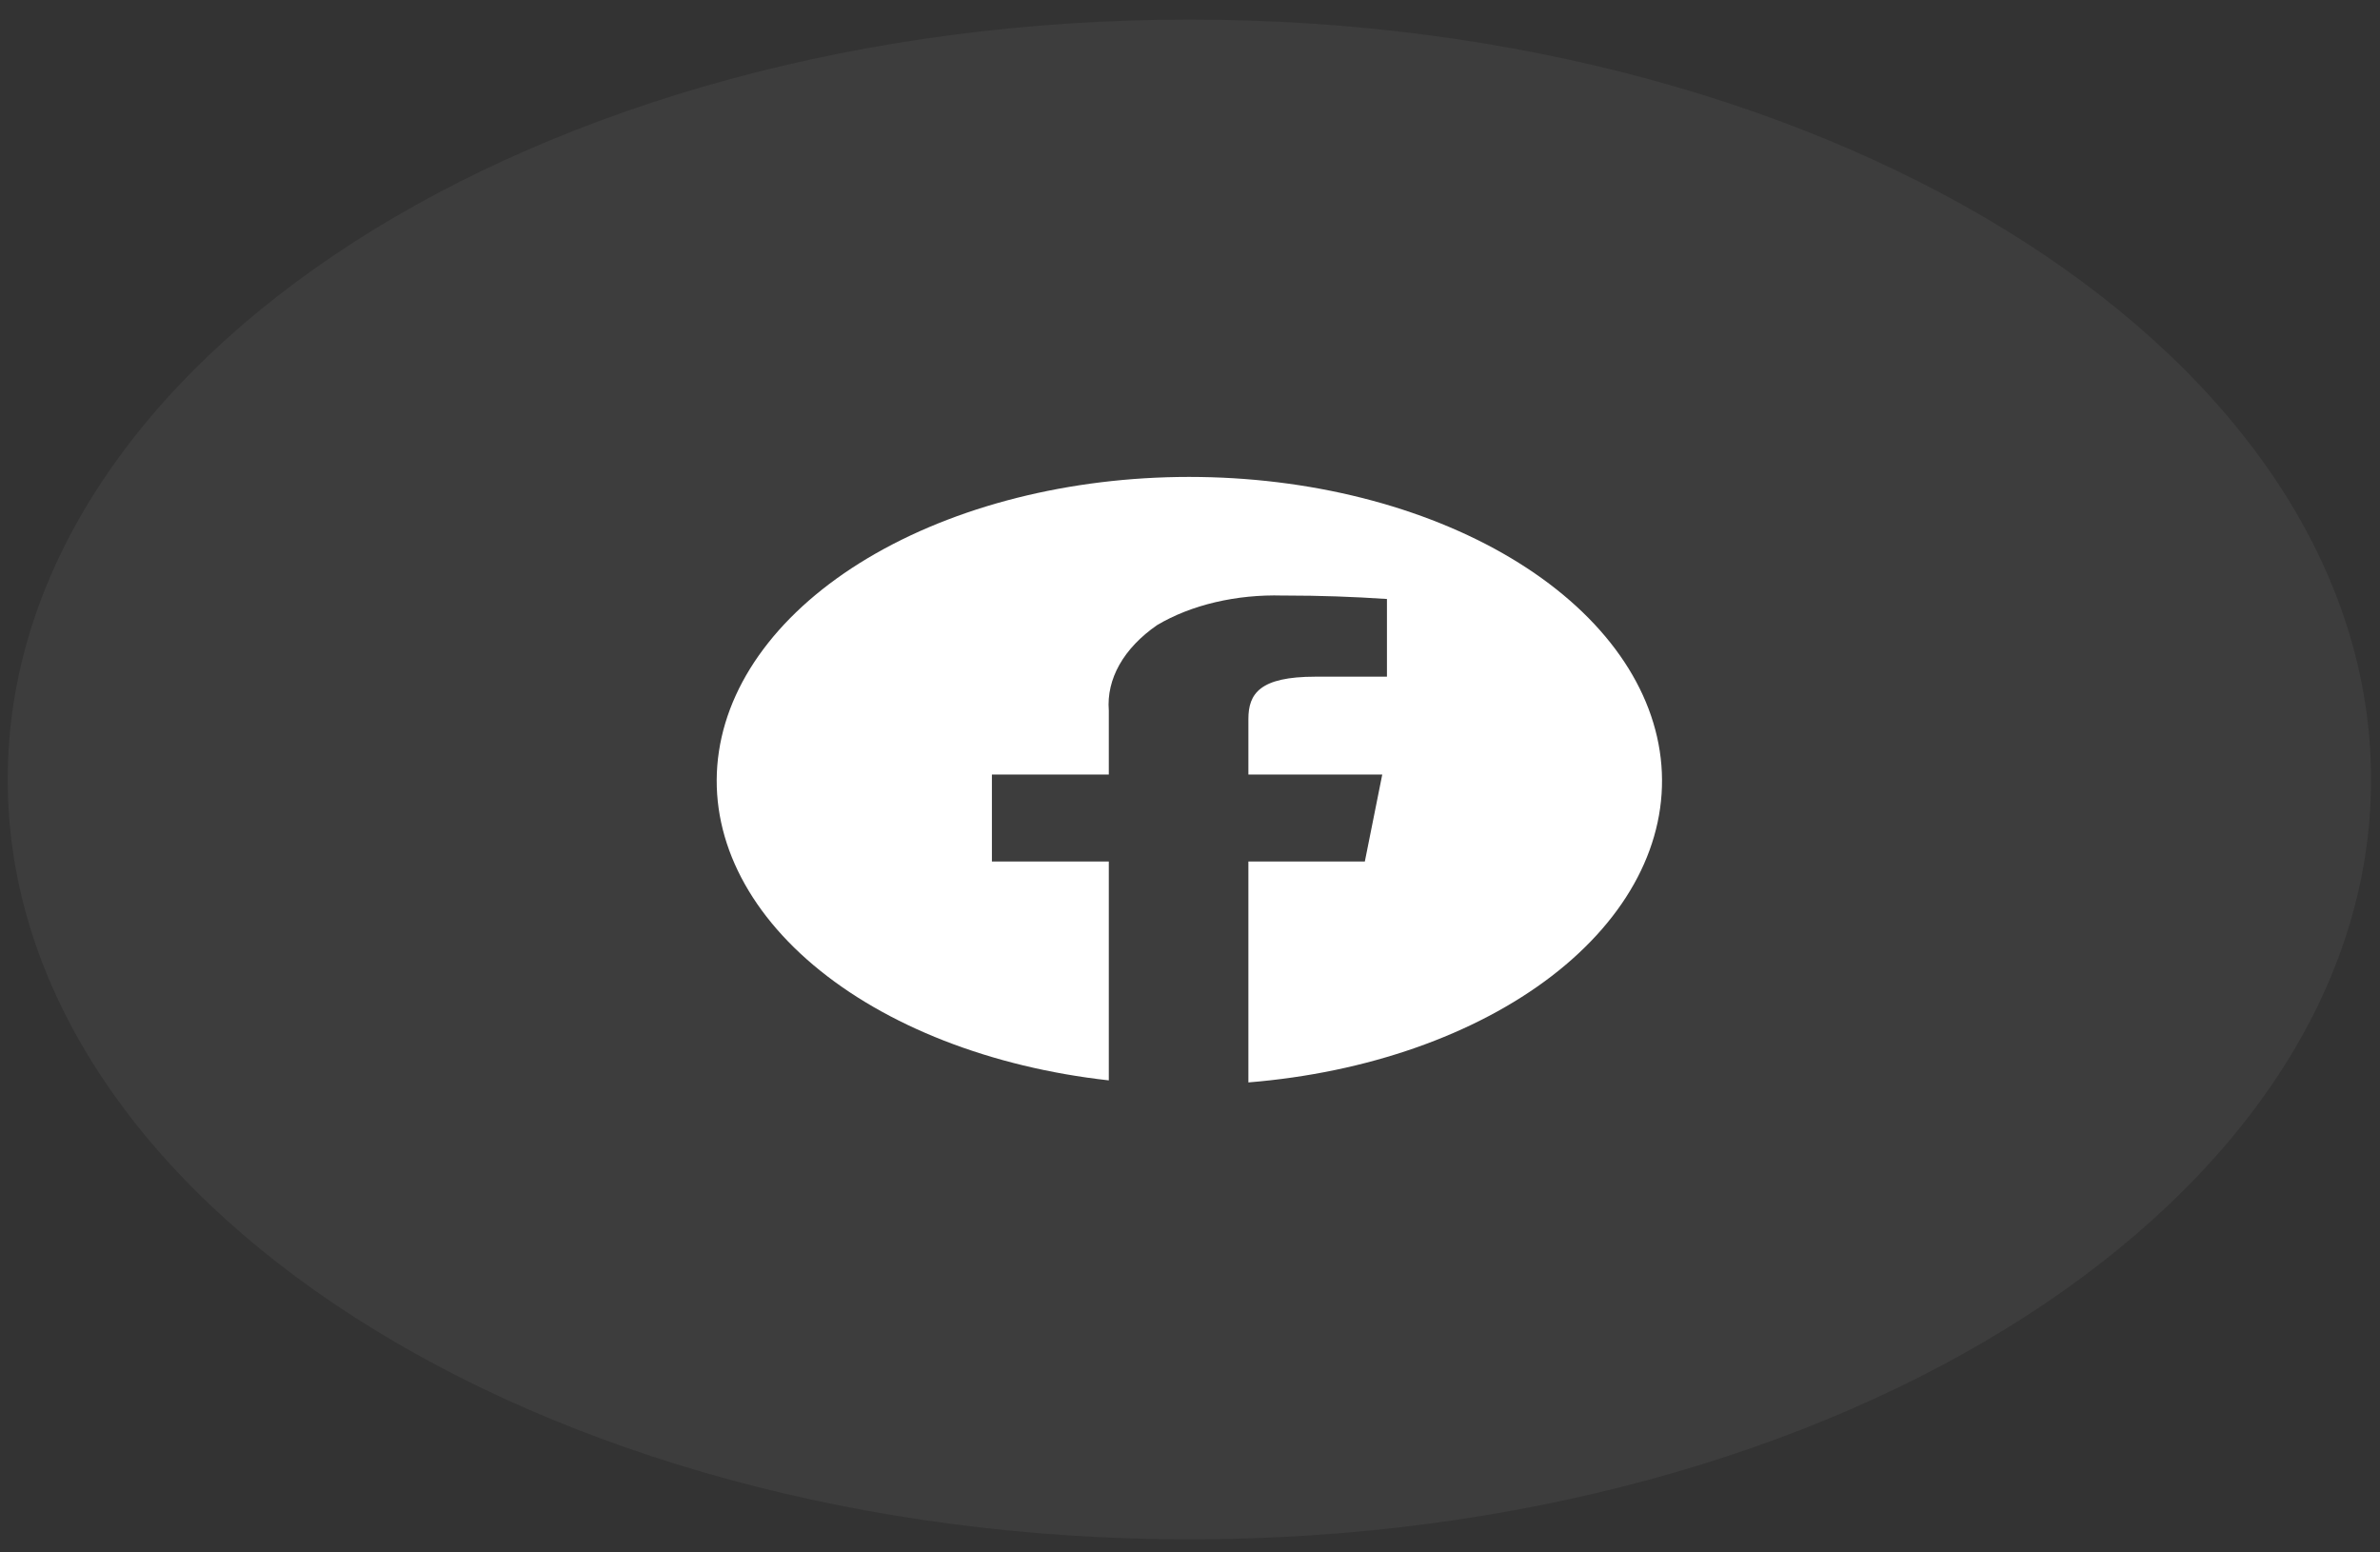
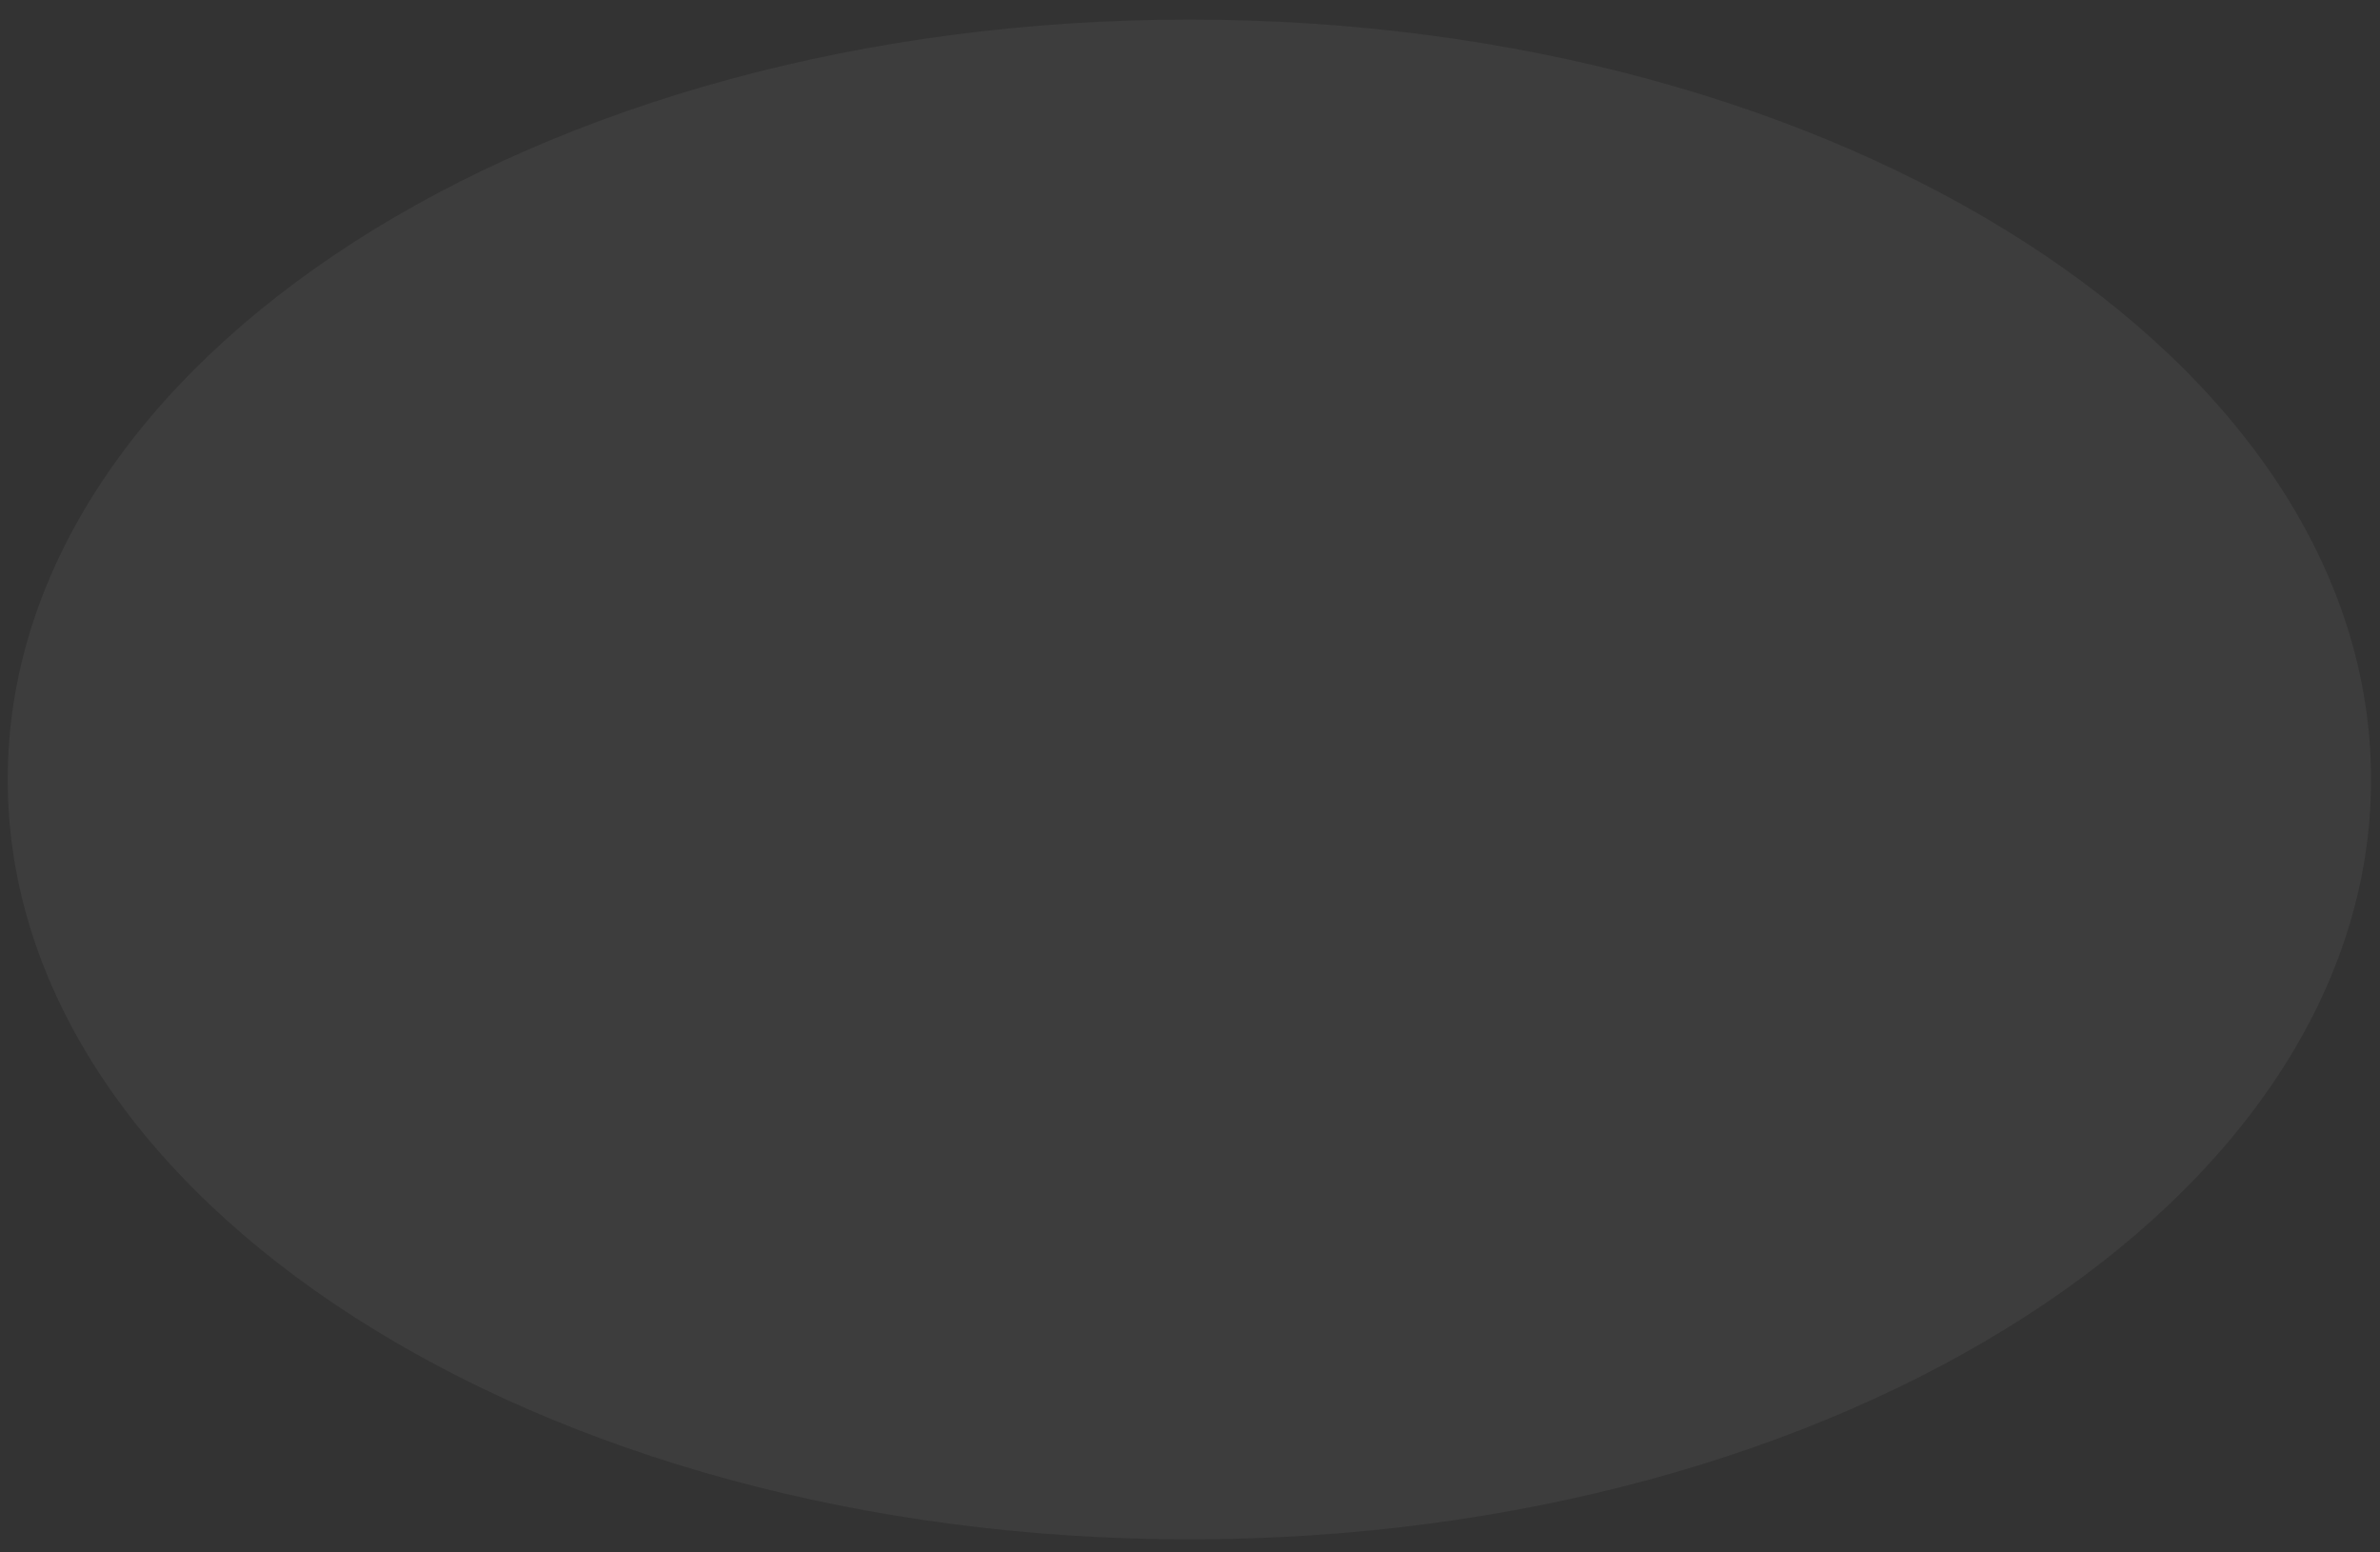
<svg xmlns="http://www.w3.org/2000/svg" width="69" height="45" viewBox="0 0 69 45" fill="none">
  <rect x="0" y="0" width="69" height="45" fill="#333333" stroke="none" />
  <g clip-path="url(#clip0_10921_22871)">
    <path opacity="0.05" d="M34.482 44.621C53.403 44.621 68.741 34.76 68.741 22.595C68.741 10.43 53.403 0.568 34.482 0.568C15.561 0.568 0.223 10.43 0.223 22.595C0.223 34.76 15.561 44.621 34.482 44.621Z" fill="white" />
-     <path d="M36.193 31.371V24.972H39.569L40.074 22.451H36.193V20.843C36.193 20.106 36.523 19.615 38.134 19.615H40.21V17.363C39.233 17.297 38.251 17.263 37.269 17.263H37.186C36.521 17.244 35.857 17.31 35.232 17.457C34.607 17.604 34.034 17.83 33.546 18.12C33.067 18.451 32.695 18.841 32.455 19.266C32.215 19.691 32.11 20.143 32.146 20.595V22.452H28.757V24.973H32.146V31.317C28.738 30.937 25.679 29.744 23.582 27.975C21.486 26.206 20.507 23.993 20.843 21.78C21.178 19.567 22.803 17.517 25.392 16.042C27.98 14.567 31.339 13.775 34.797 13.827C38.255 13.878 41.555 14.768 44.035 16.318C46.515 17.868 47.99 19.964 48.167 22.185C48.344 24.405 47.208 26.587 44.988 28.292C42.767 29.997 39.626 31.099 36.194 31.376L36.193 31.371Z" fill="white" />
  </g>
  <defs>
    <clipPath id="clip0_10921_22871">
      <rect width="68.519" height="44.053" fill="white" transform="translate(0.223 0.568)" />
    </clipPath>
  </defs>
</svg>